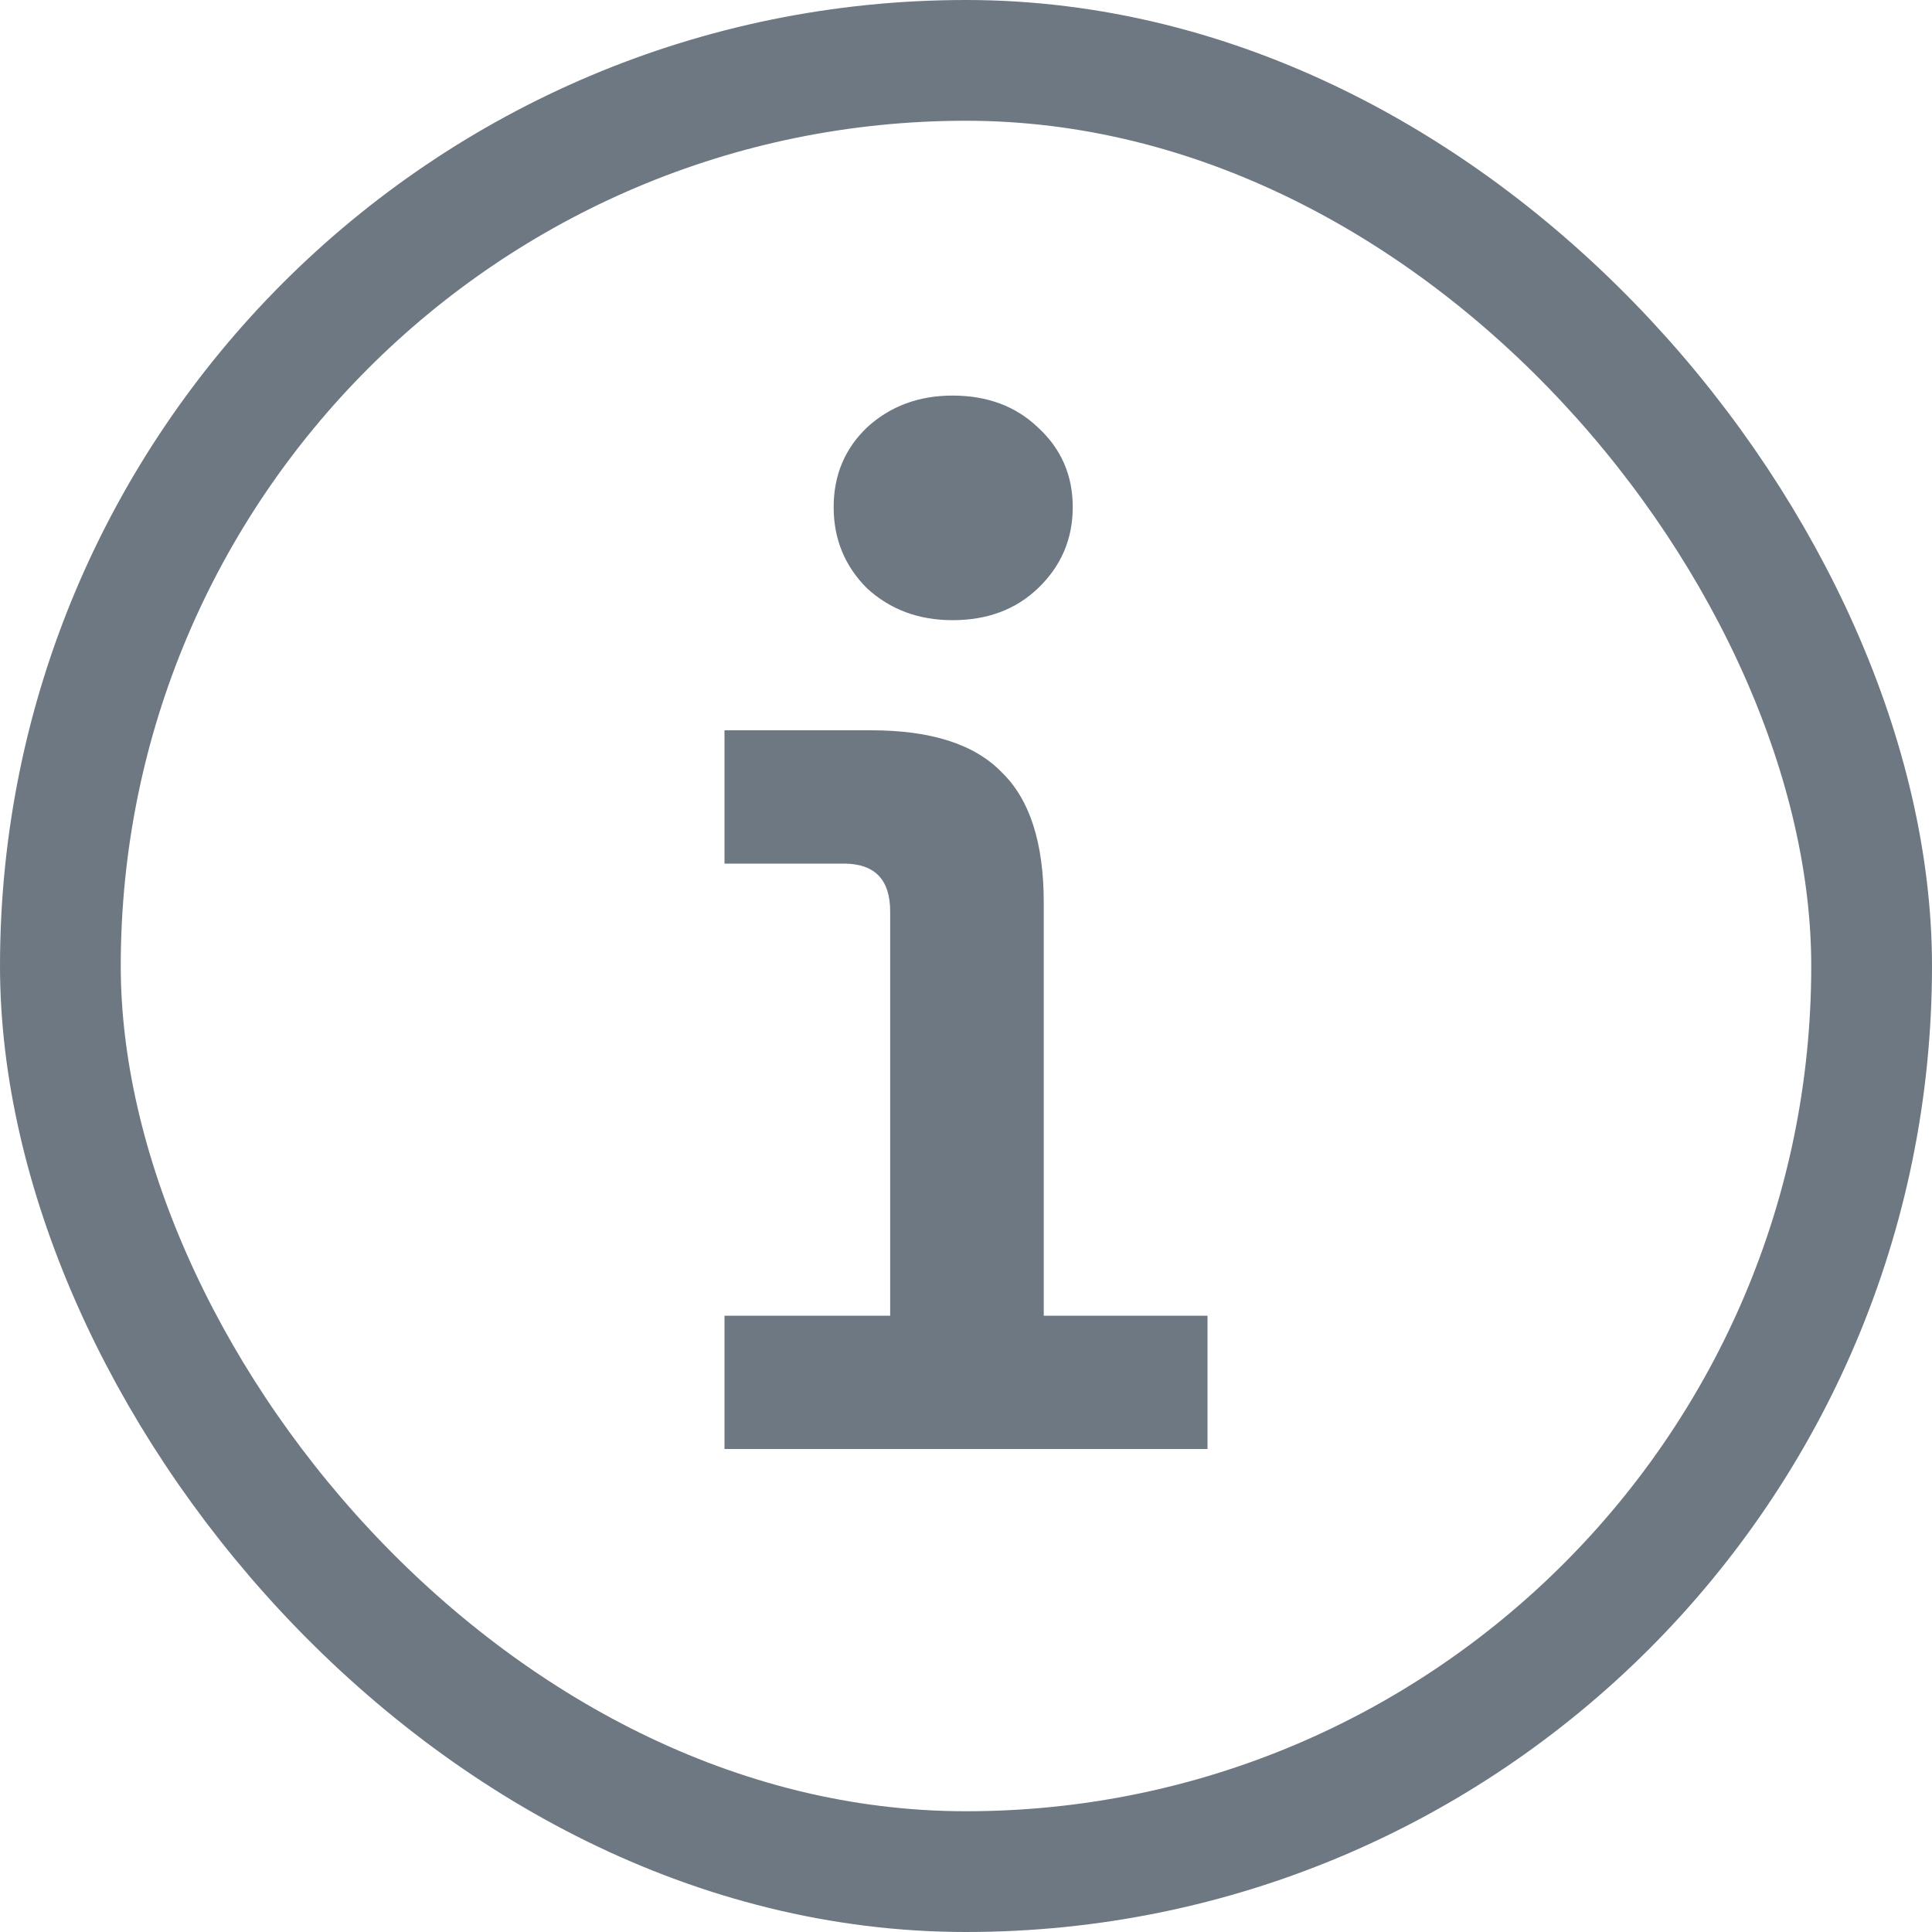
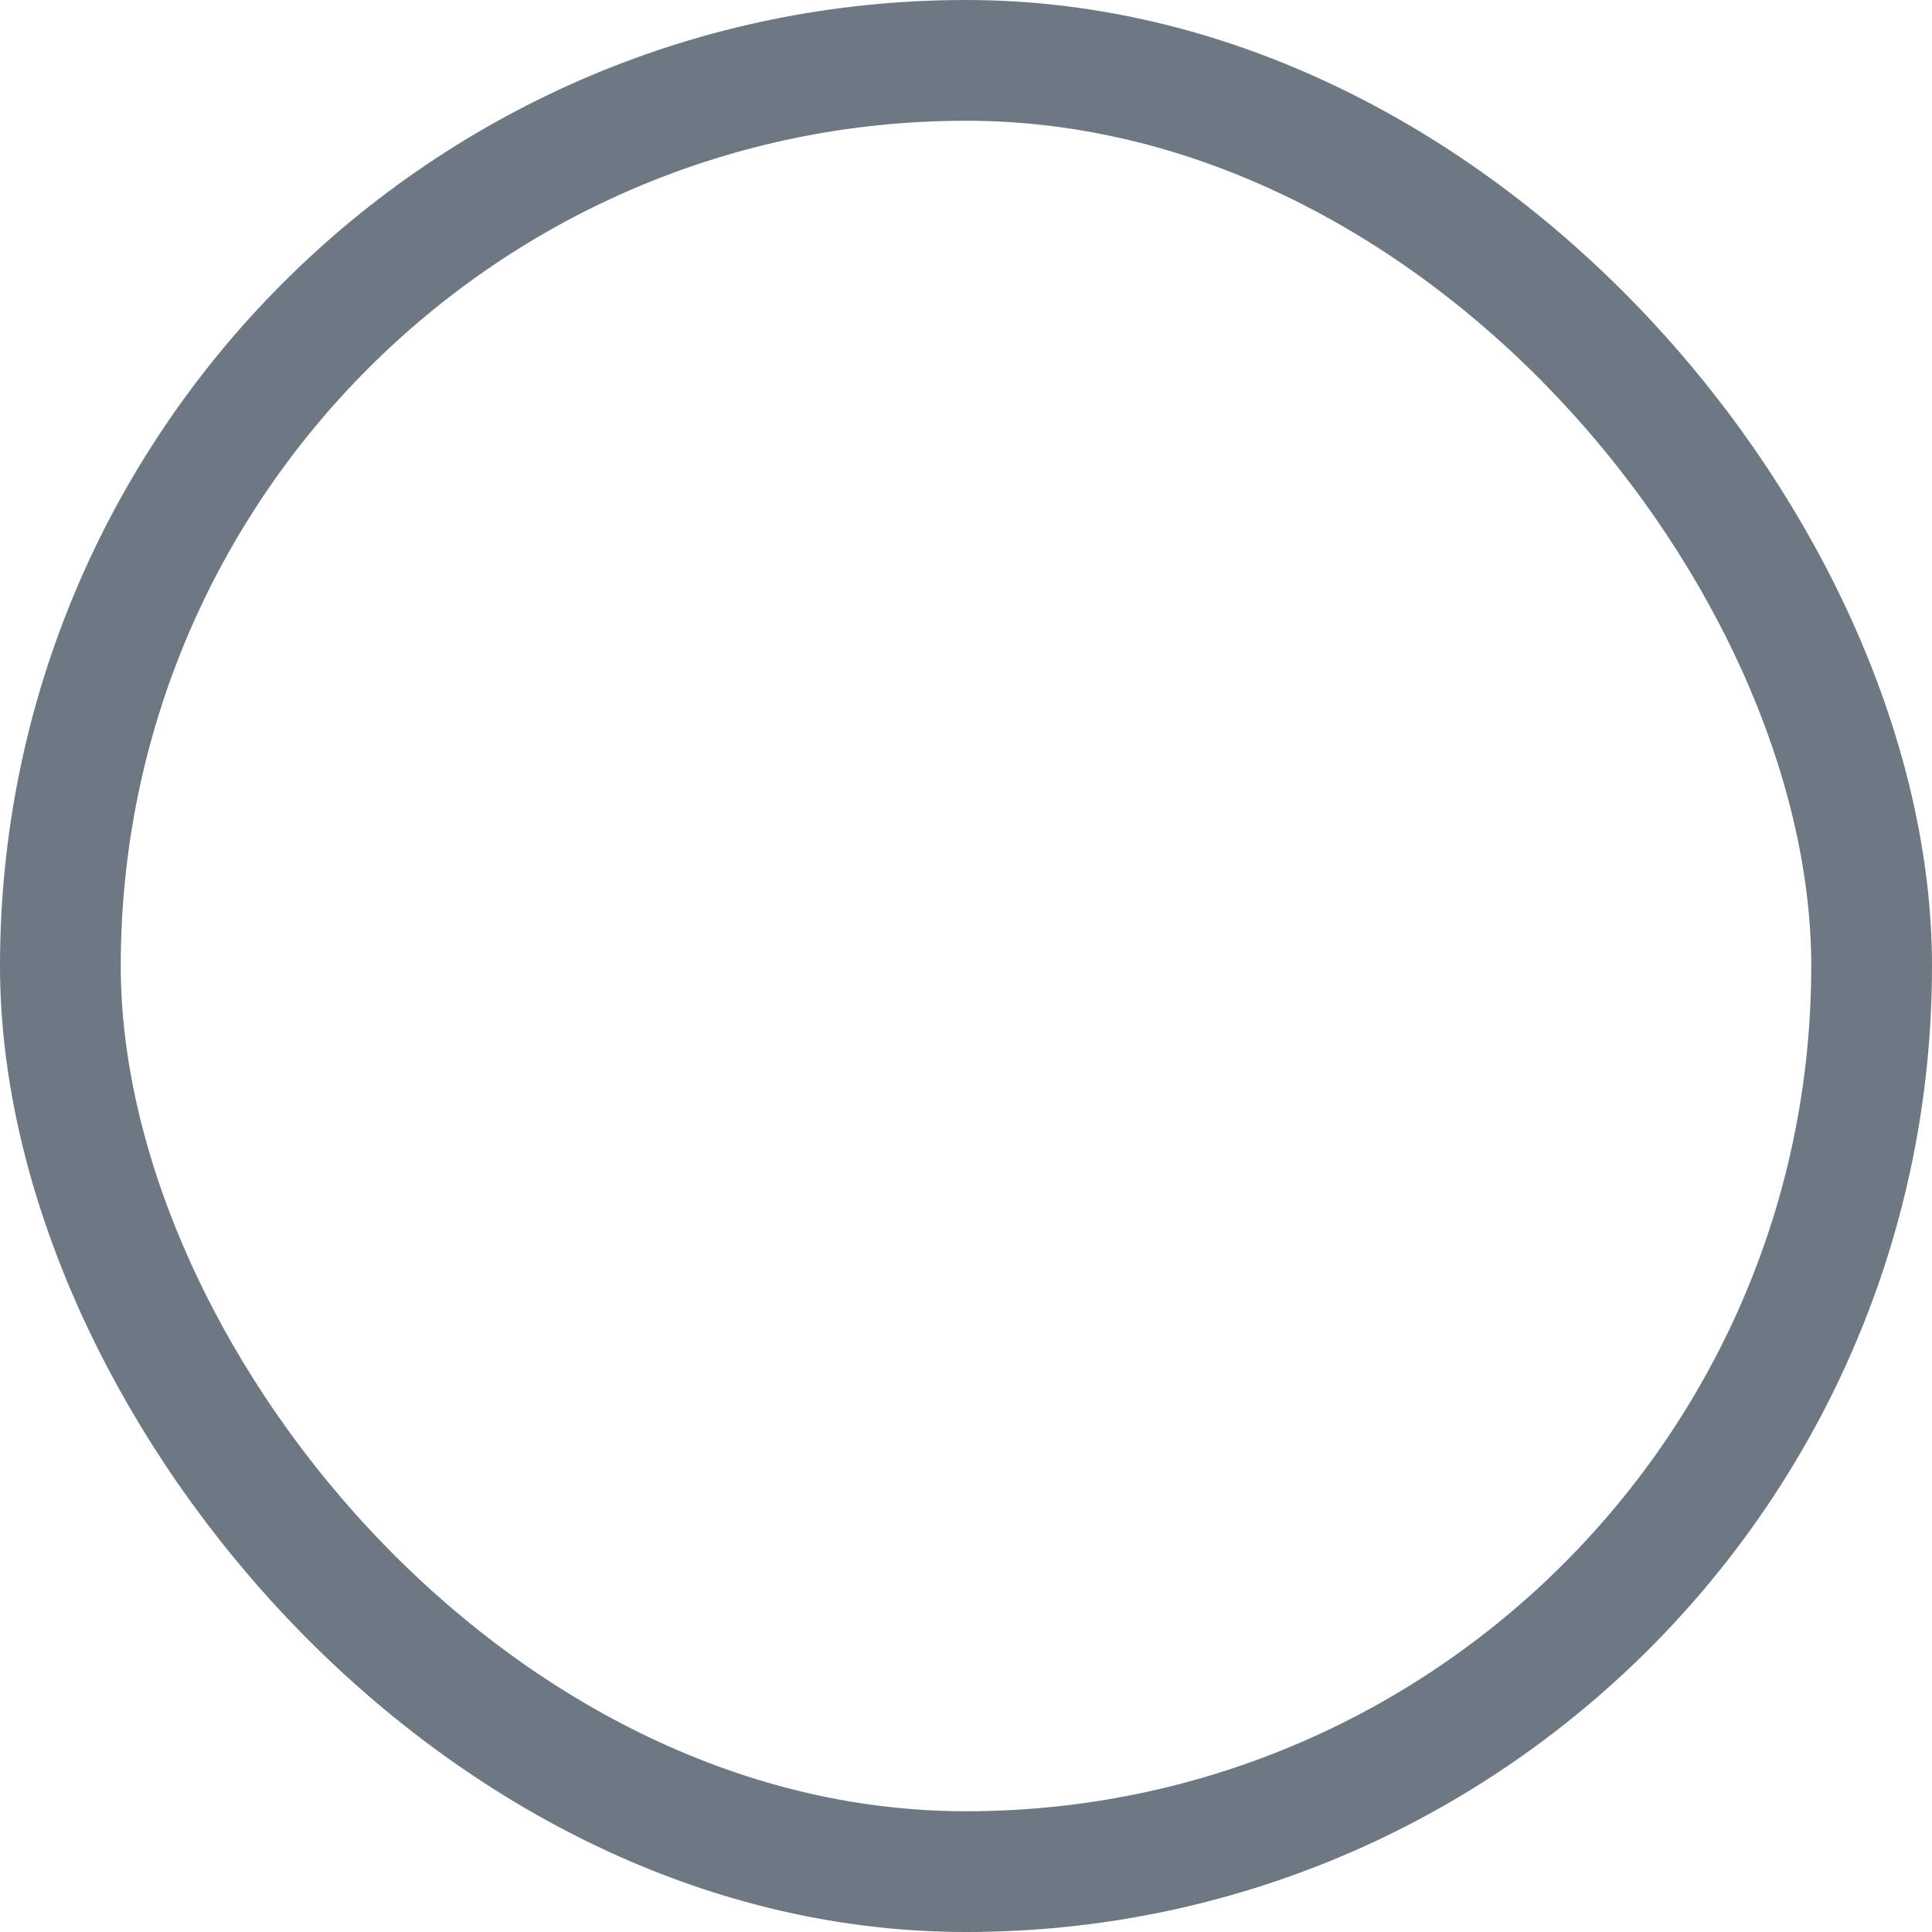
<svg xmlns="http://www.w3.org/2000/svg" width="16" height="16" viewBox="0 0 16 16" fill="none">
  <rect x="0.5" y="0.5" width="15" height="15" rx="7.5" stroke="#6D7882" />
-   <path d="M7.888 5.136C7.608 5.136 7.372 5.048 7.18 4.872C6.996 4.688 6.904 4.464 6.904 4.2C6.904 3.936 6.996 3.716 7.18 3.54C7.372 3.364 7.608 3.276 7.888 3.276C8.176 3.276 8.412 3.364 8.596 3.54C8.788 3.716 8.884 3.936 8.884 4.2C8.884 4.464 8.788 4.688 8.596 4.872C8.412 5.048 8.176 5.136 7.888 5.136ZM6 12V10.896H7.372V7.548C7.372 7.284 7.244 7.152 6.988 7.152H6V6.048H7.216C7.712 6.048 8.072 6.164 8.296 6.396C8.528 6.62 8.644 6.98 8.644 7.476V10.896H10V12H6Z" fill="#6D7882" />
</svg>